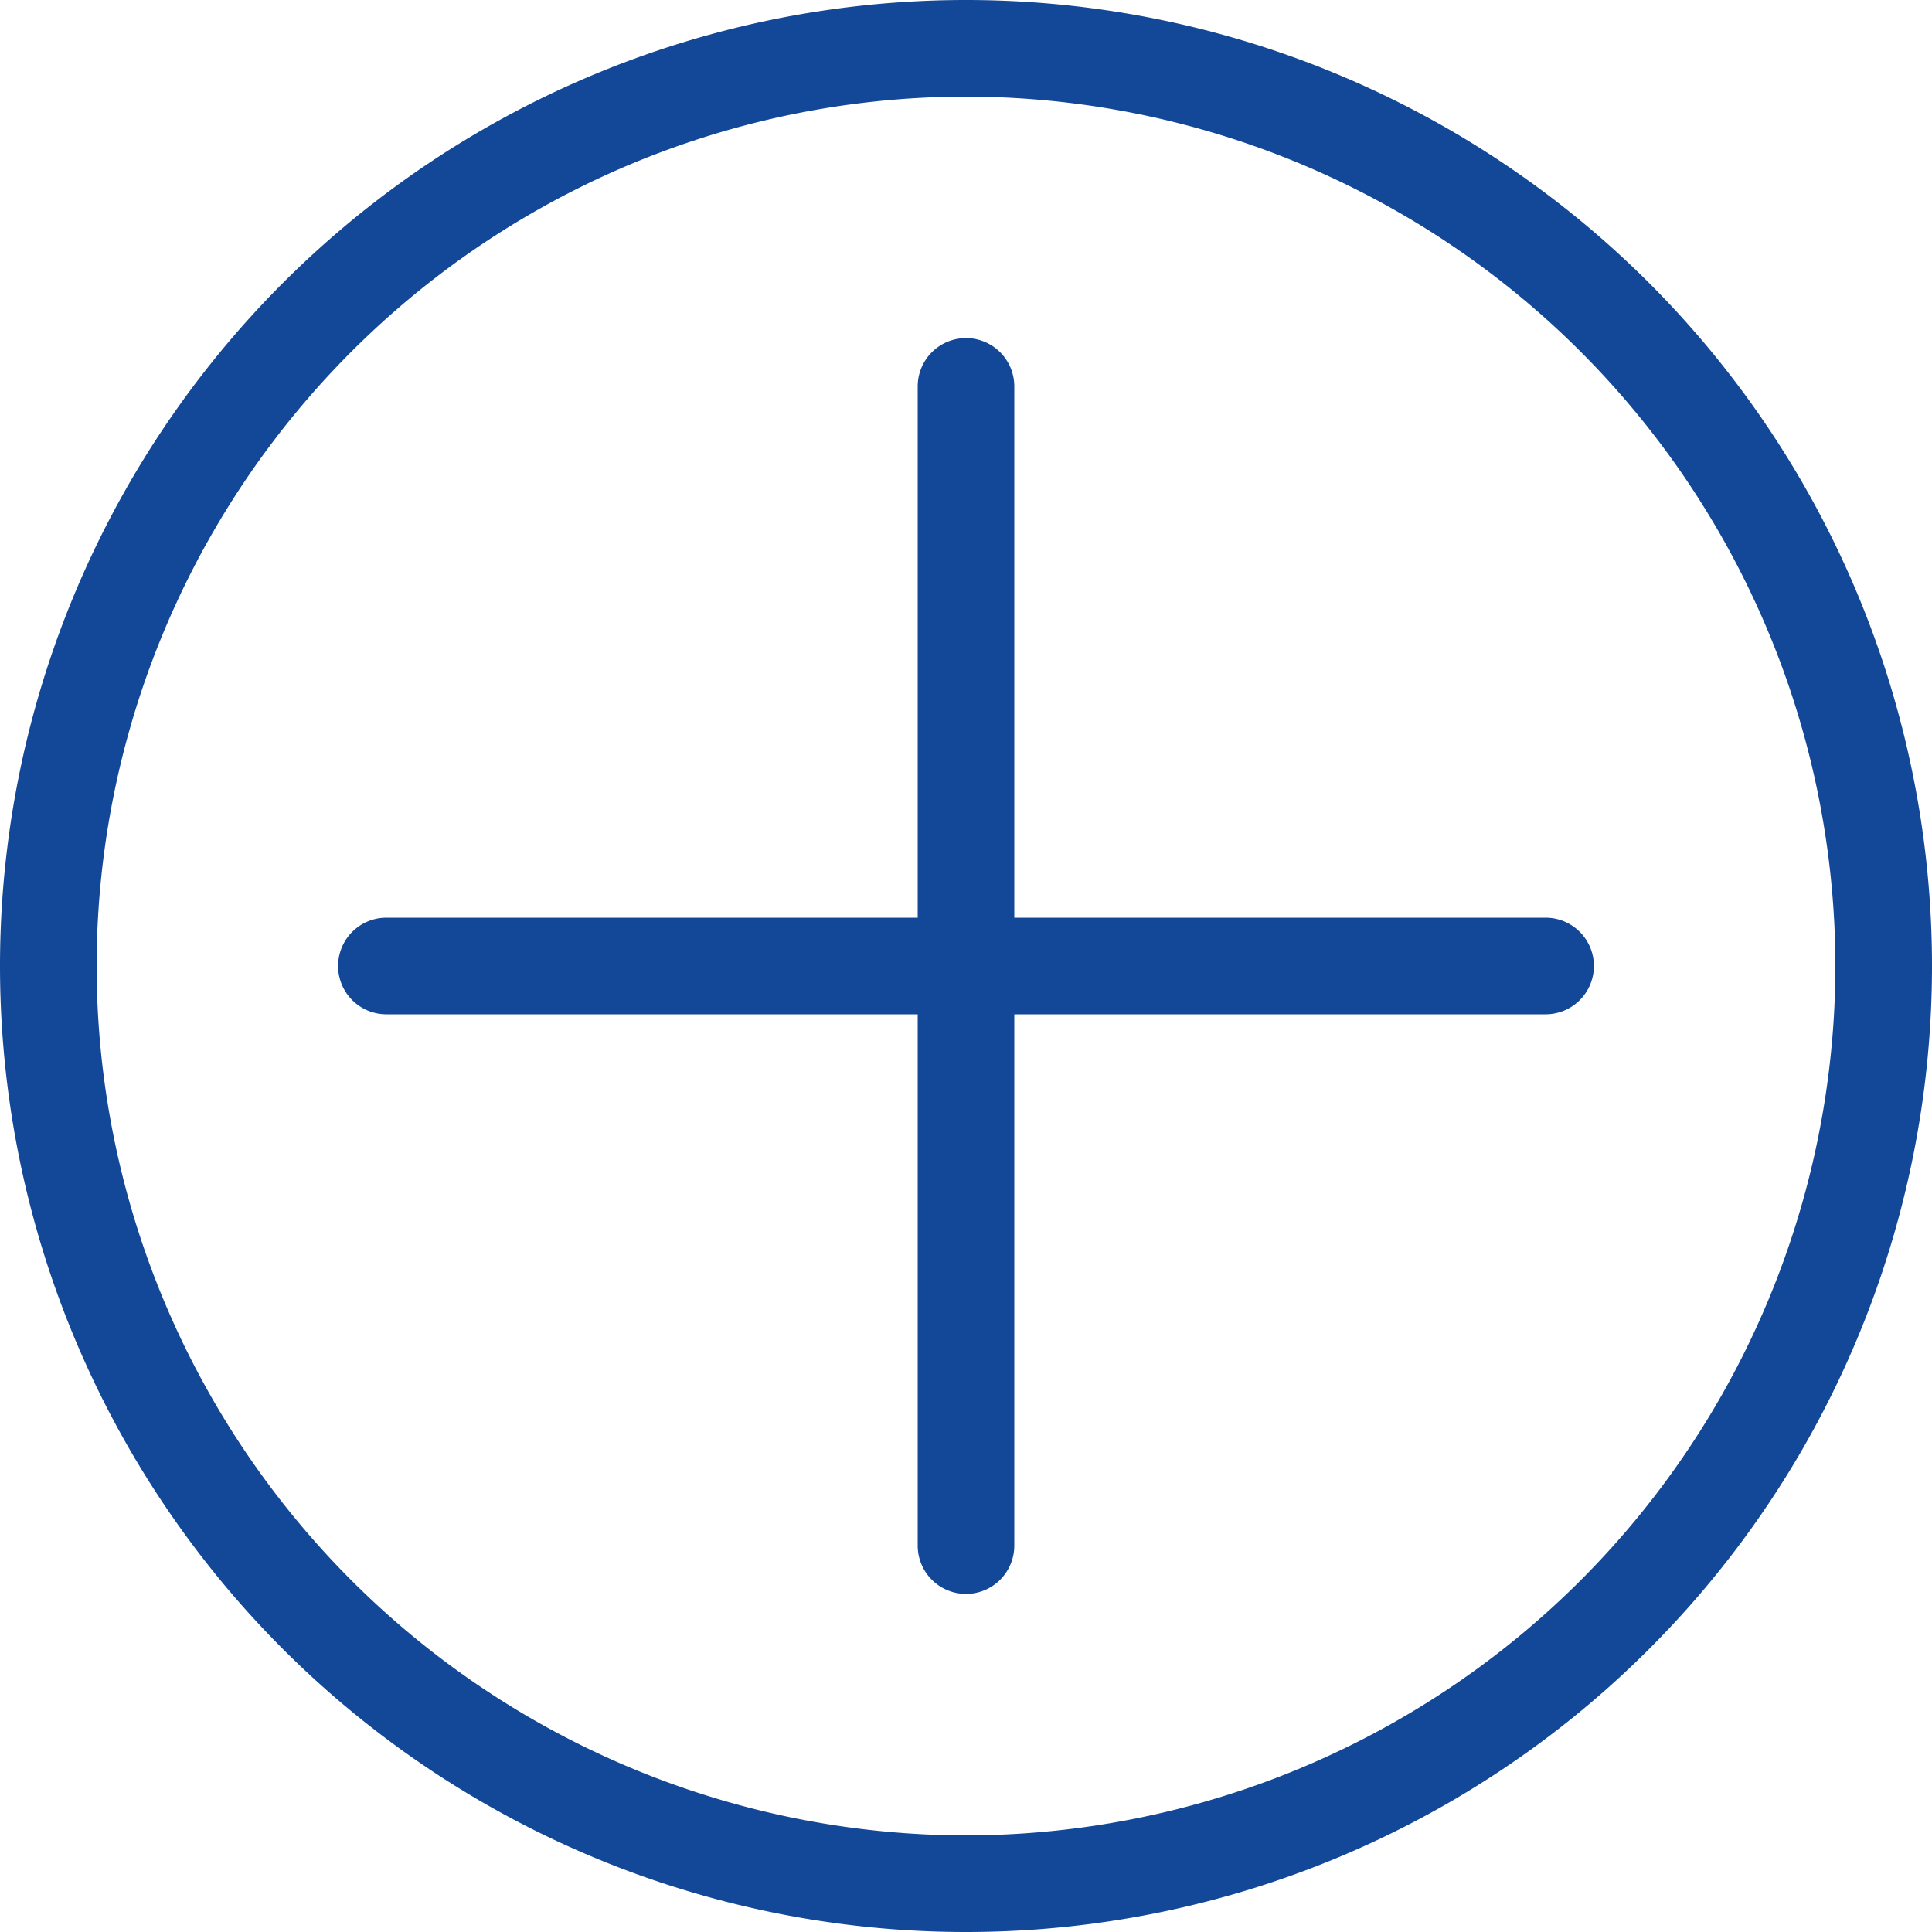
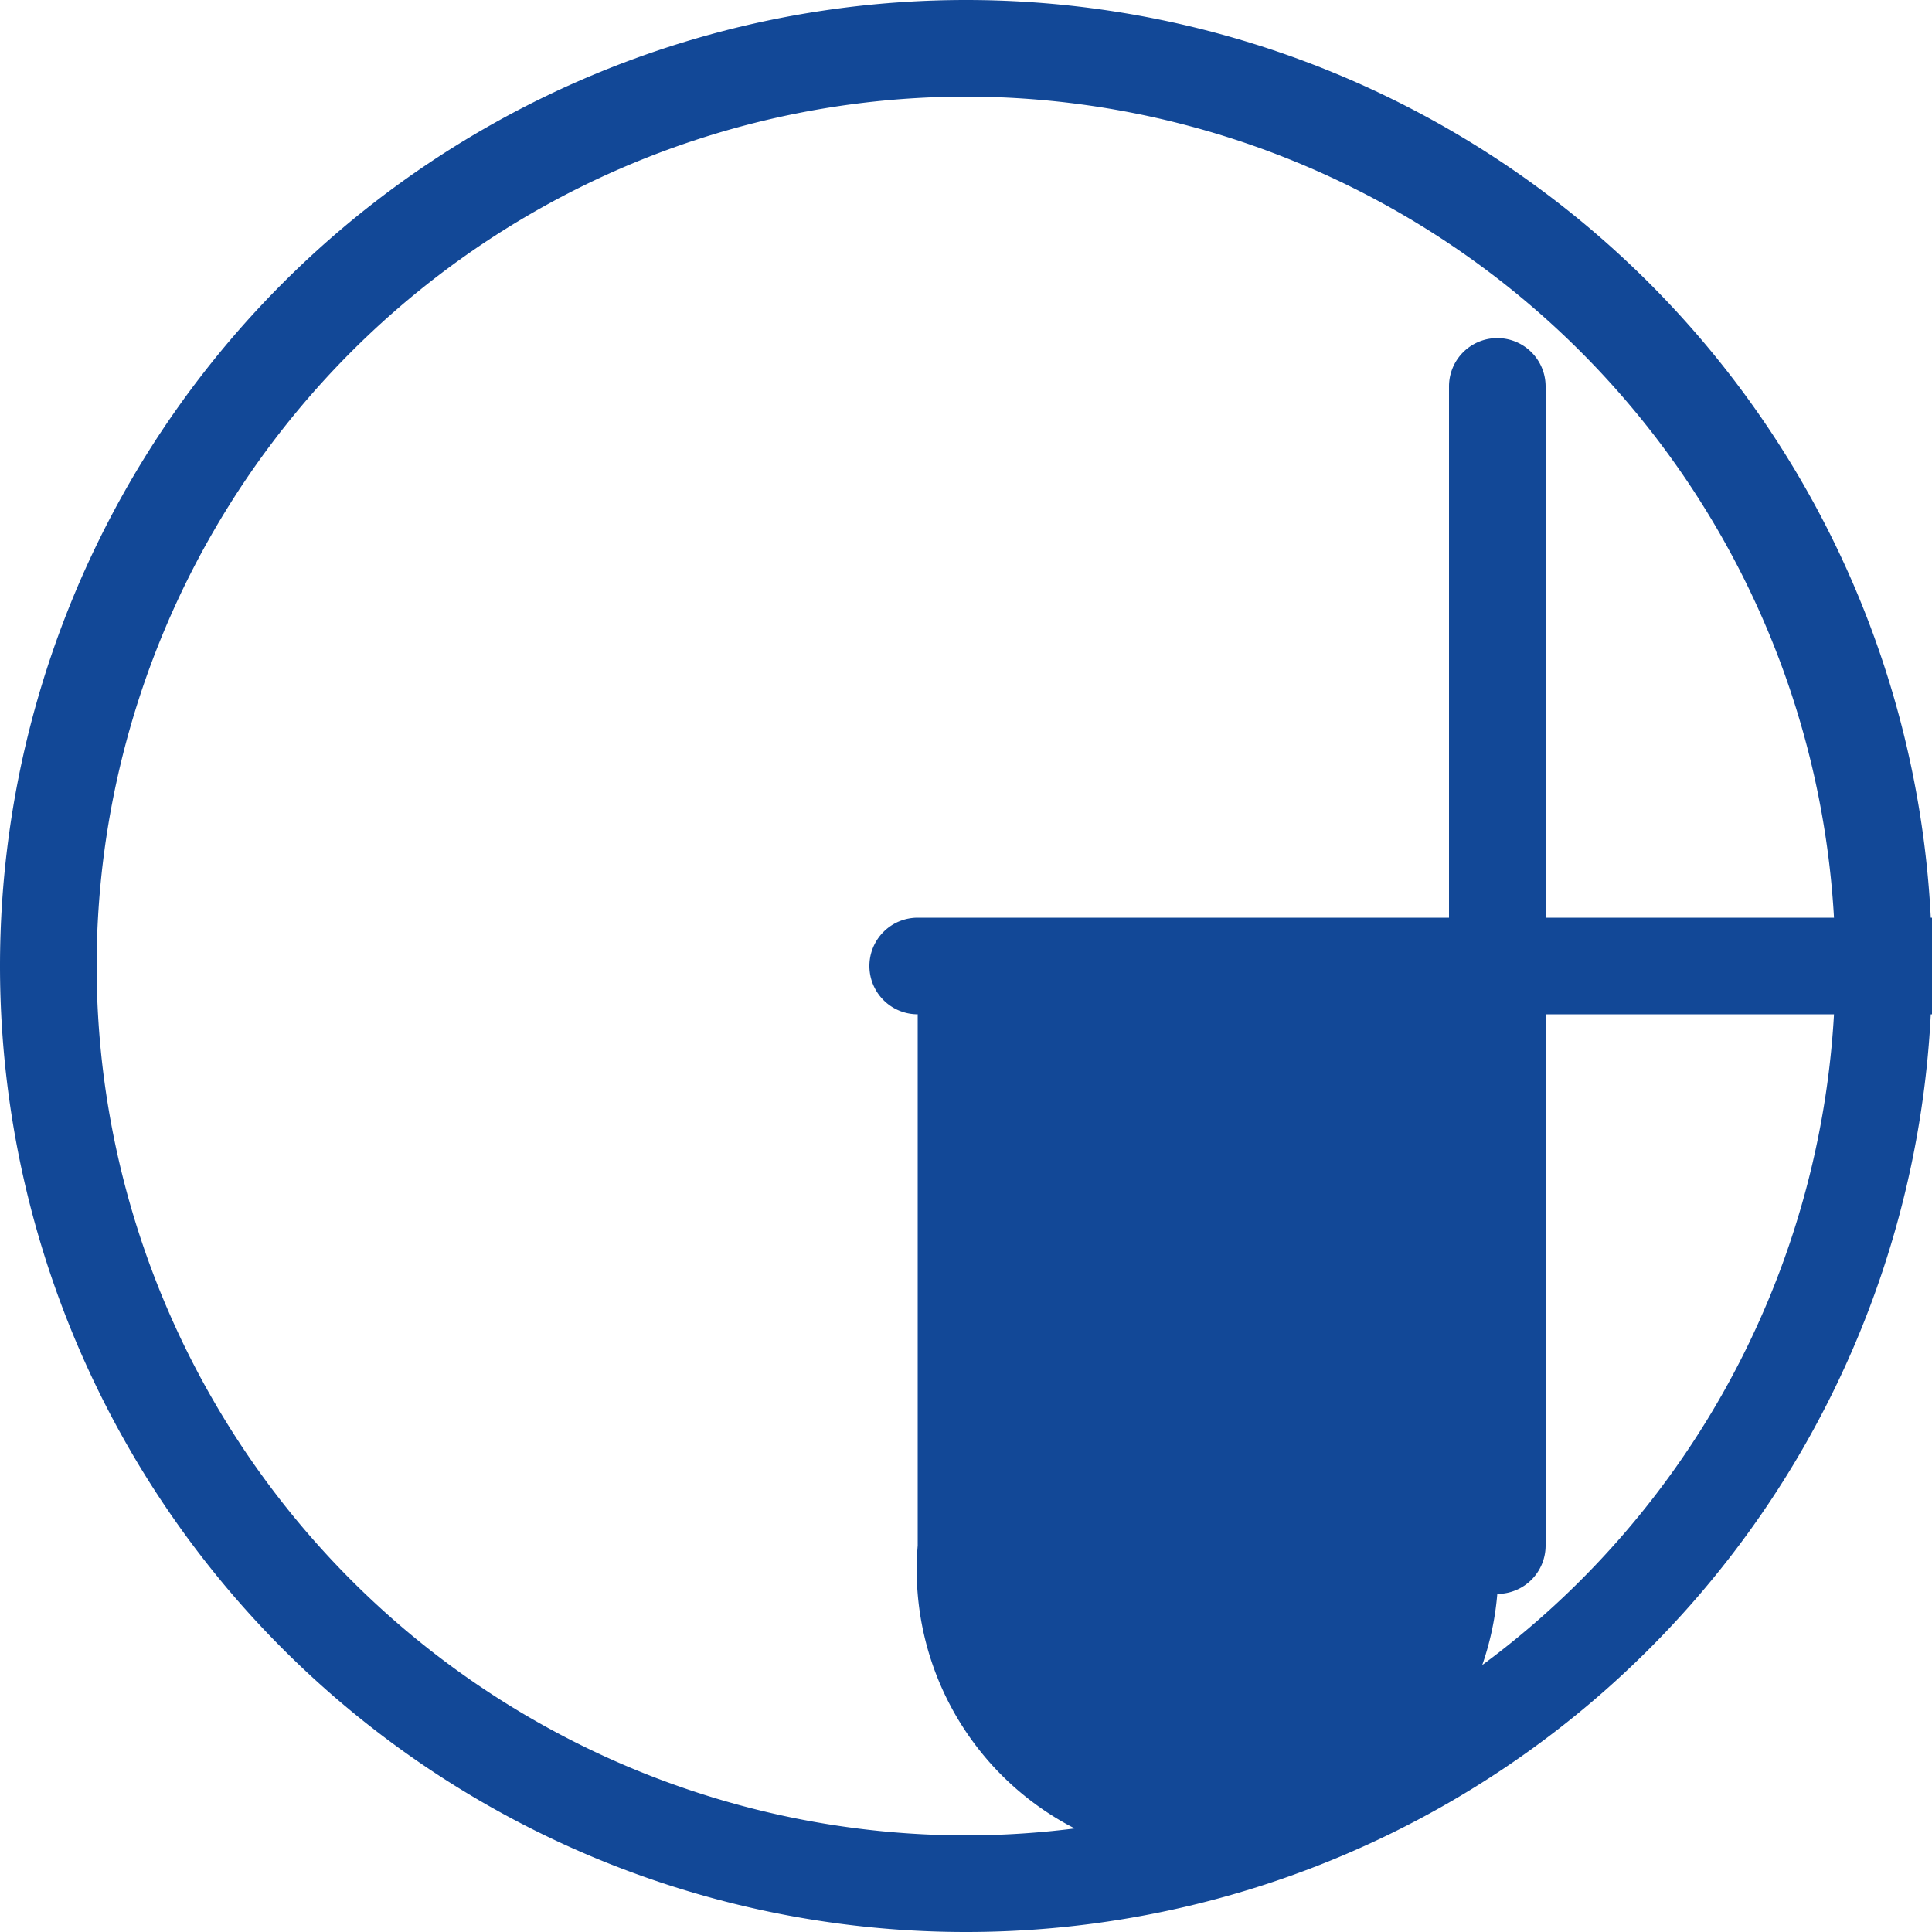
<svg xmlns="http://www.w3.org/2000/svg" width="32" height="32" viewBox="0 0 32 32">
-   <path id="合体_2" data-name="合体 2" d="M-1732,16a16,16,0,0,1,16-16,16,16,0,0,1,16,16,16,16,0,0,1-16,16A16,16,0,0,1-1732,16Zm1.6,0A14.416,14.416,0,0,0-1716,30.4,14.416,14.416,0,0,0-1701.6,16,14.416,14.416,0,0,0-1716,1.6,14.416,14.416,0,0,0-1730.4,16Zm13.6,9.6V16.8h-8.8a.8.8,0,0,1-.8-.8.8.8,0,0,1,.8-.8h8.8V6.4a.8.8,0,0,1,.8-.8.8.8,0,0,1,.8.8v8.8h8.8a.8.8,0,0,1,.8.8.8.8,0,0,1-.8.8h-8.8v8.8a.8.8,0,0,1-.8.8A.8.8,0,0,1-1716.8,25.6Z" transform="translate(1732)" fill="#124897" />
+   <path id="合体_2" data-name="合体 2" d="M-1732,16a16,16,0,0,1,16-16,16,16,0,0,1,16,16,16,16,0,0,1-16,16A16,16,0,0,1-1732,16Zm1.6,0A14.416,14.416,0,0,0-1716,30.4,14.416,14.416,0,0,0-1701.6,16,14.416,14.416,0,0,0-1716,1.6,14.416,14.416,0,0,0-1730.4,16Zm13.6,9.6V16.8a.8.8,0,0,1-.8-.8.8.8,0,0,1,.8-.8h8.8V6.4a.8.8,0,0,1,.8-.8.8.8,0,0,1,.8.8v8.8h8.8a.8.8,0,0,1,.8.8.8.8,0,0,1-.8.8h-8.8v8.8a.8.8,0,0,1-.8.8A.8.8,0,0,1-1716.8,25.6Z" transform="translate(1732)" fill="#124897" />
</svg>